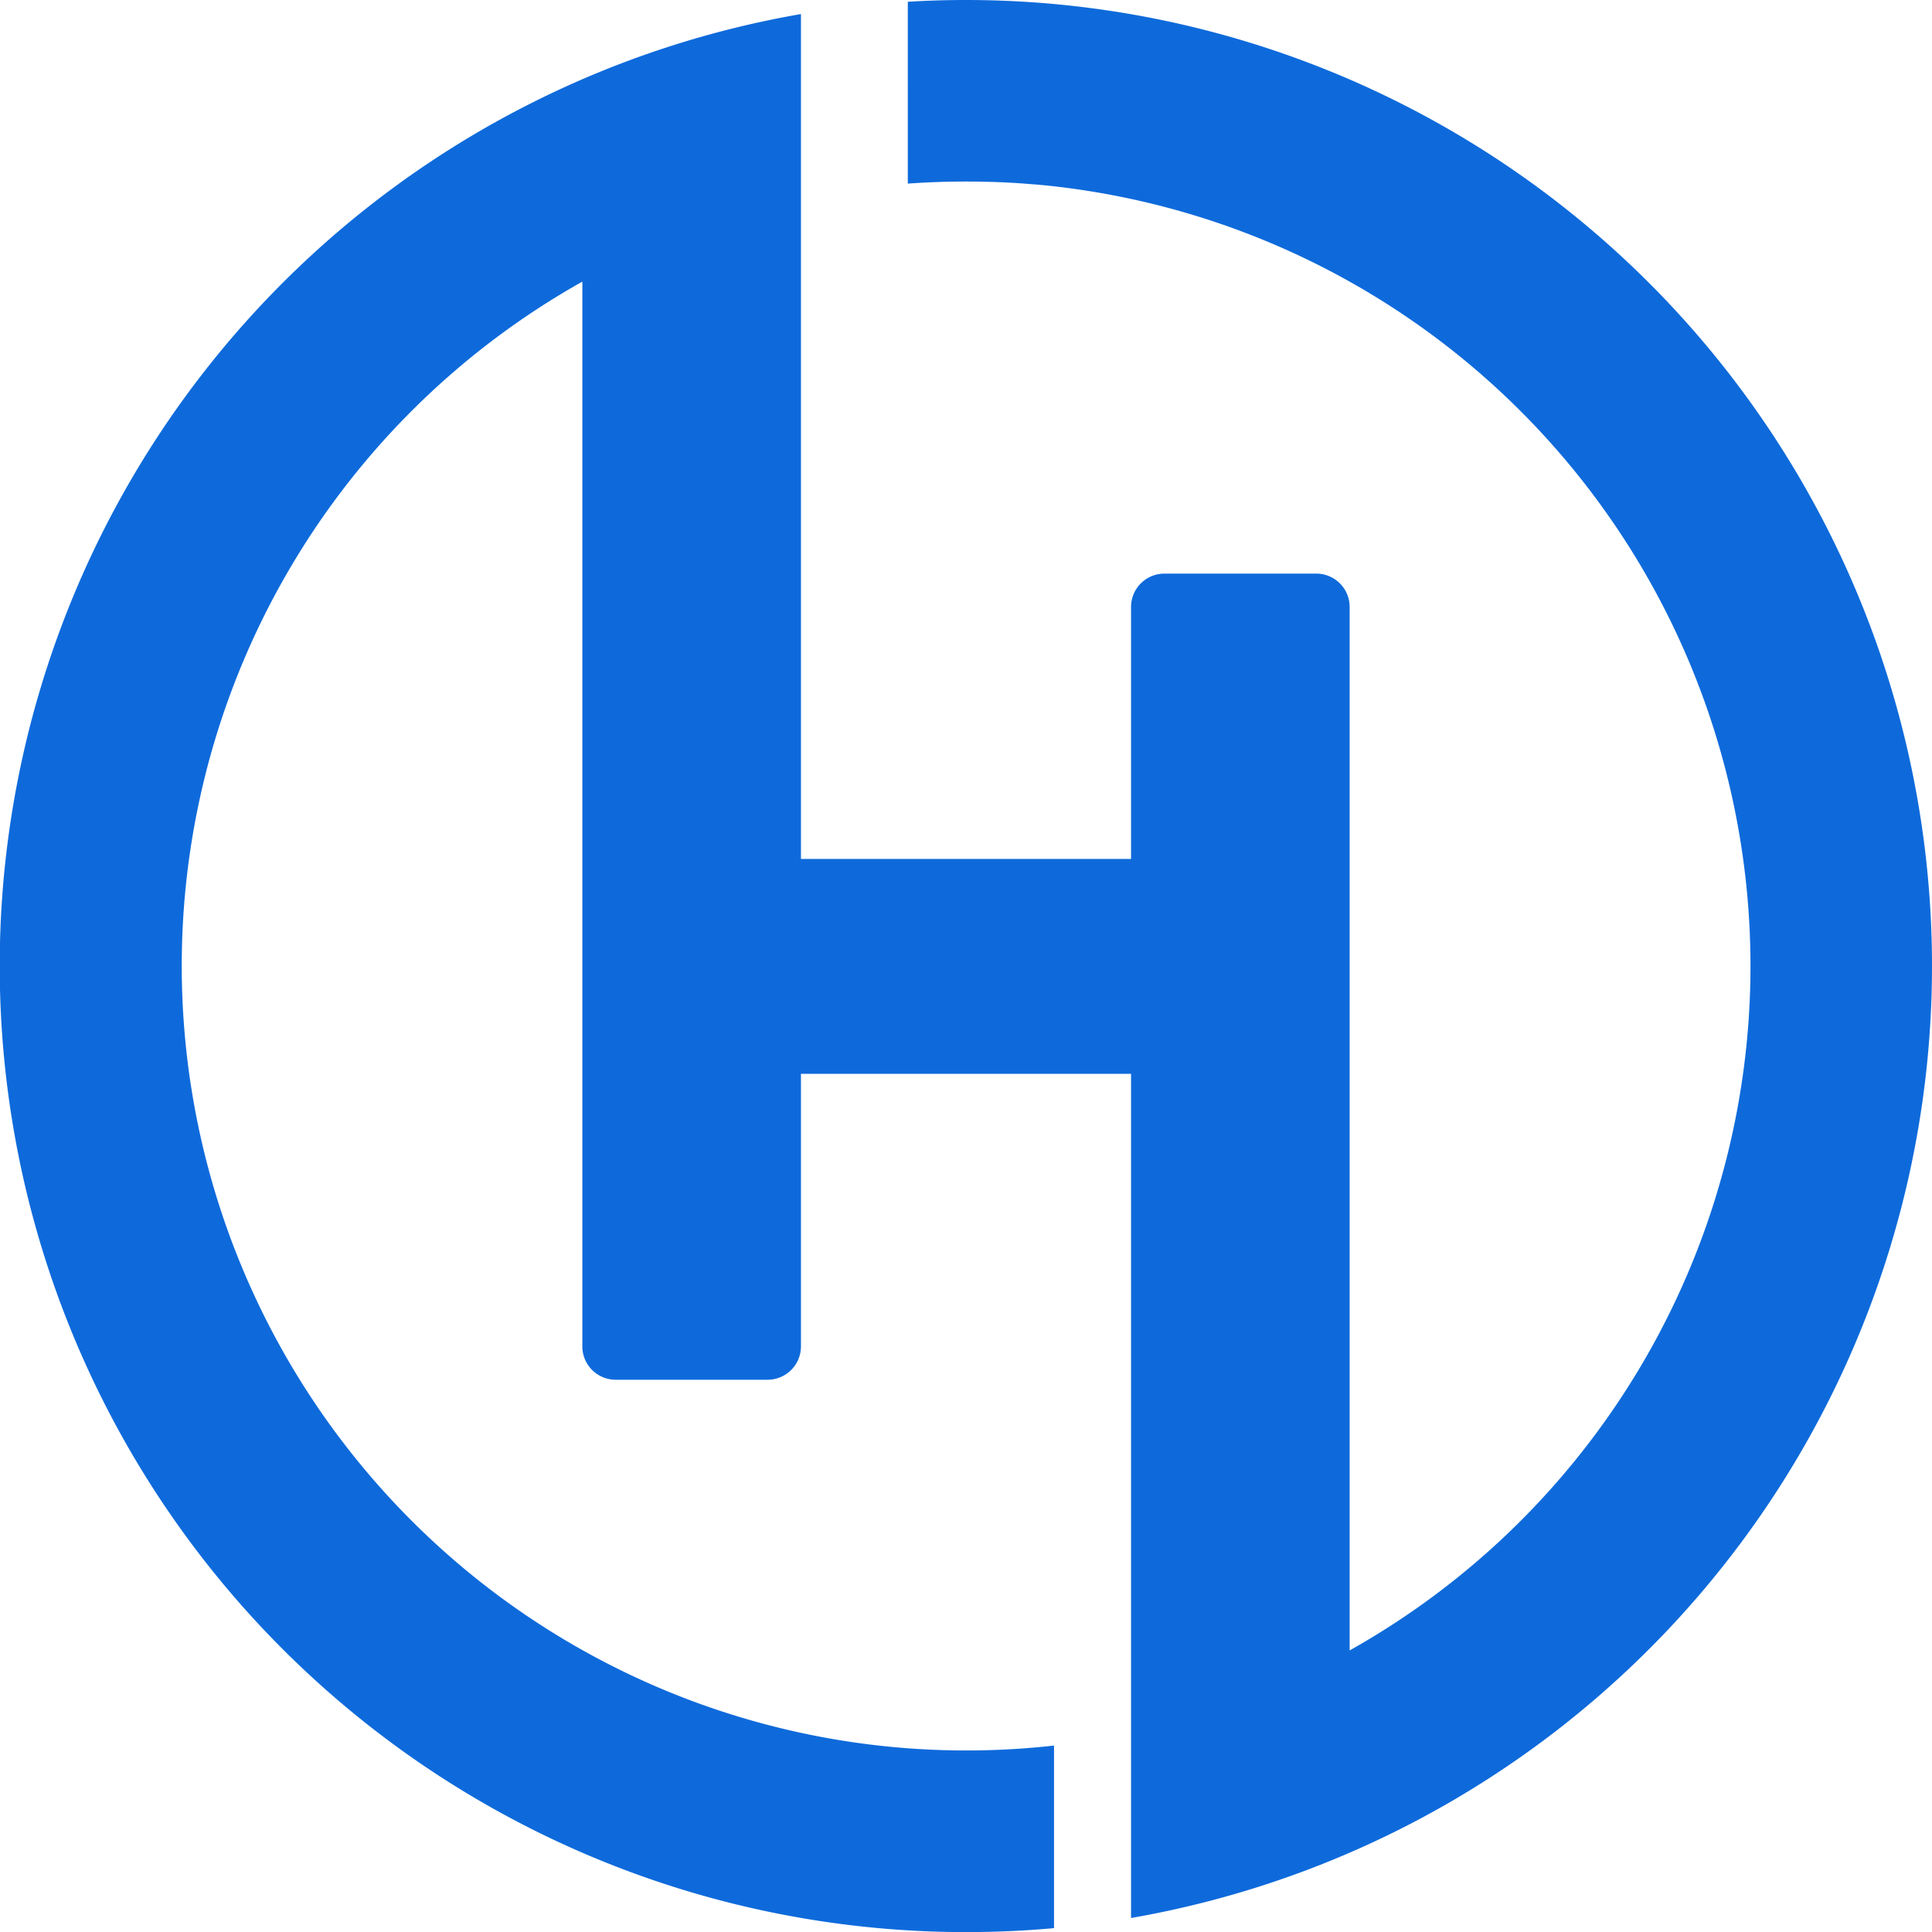
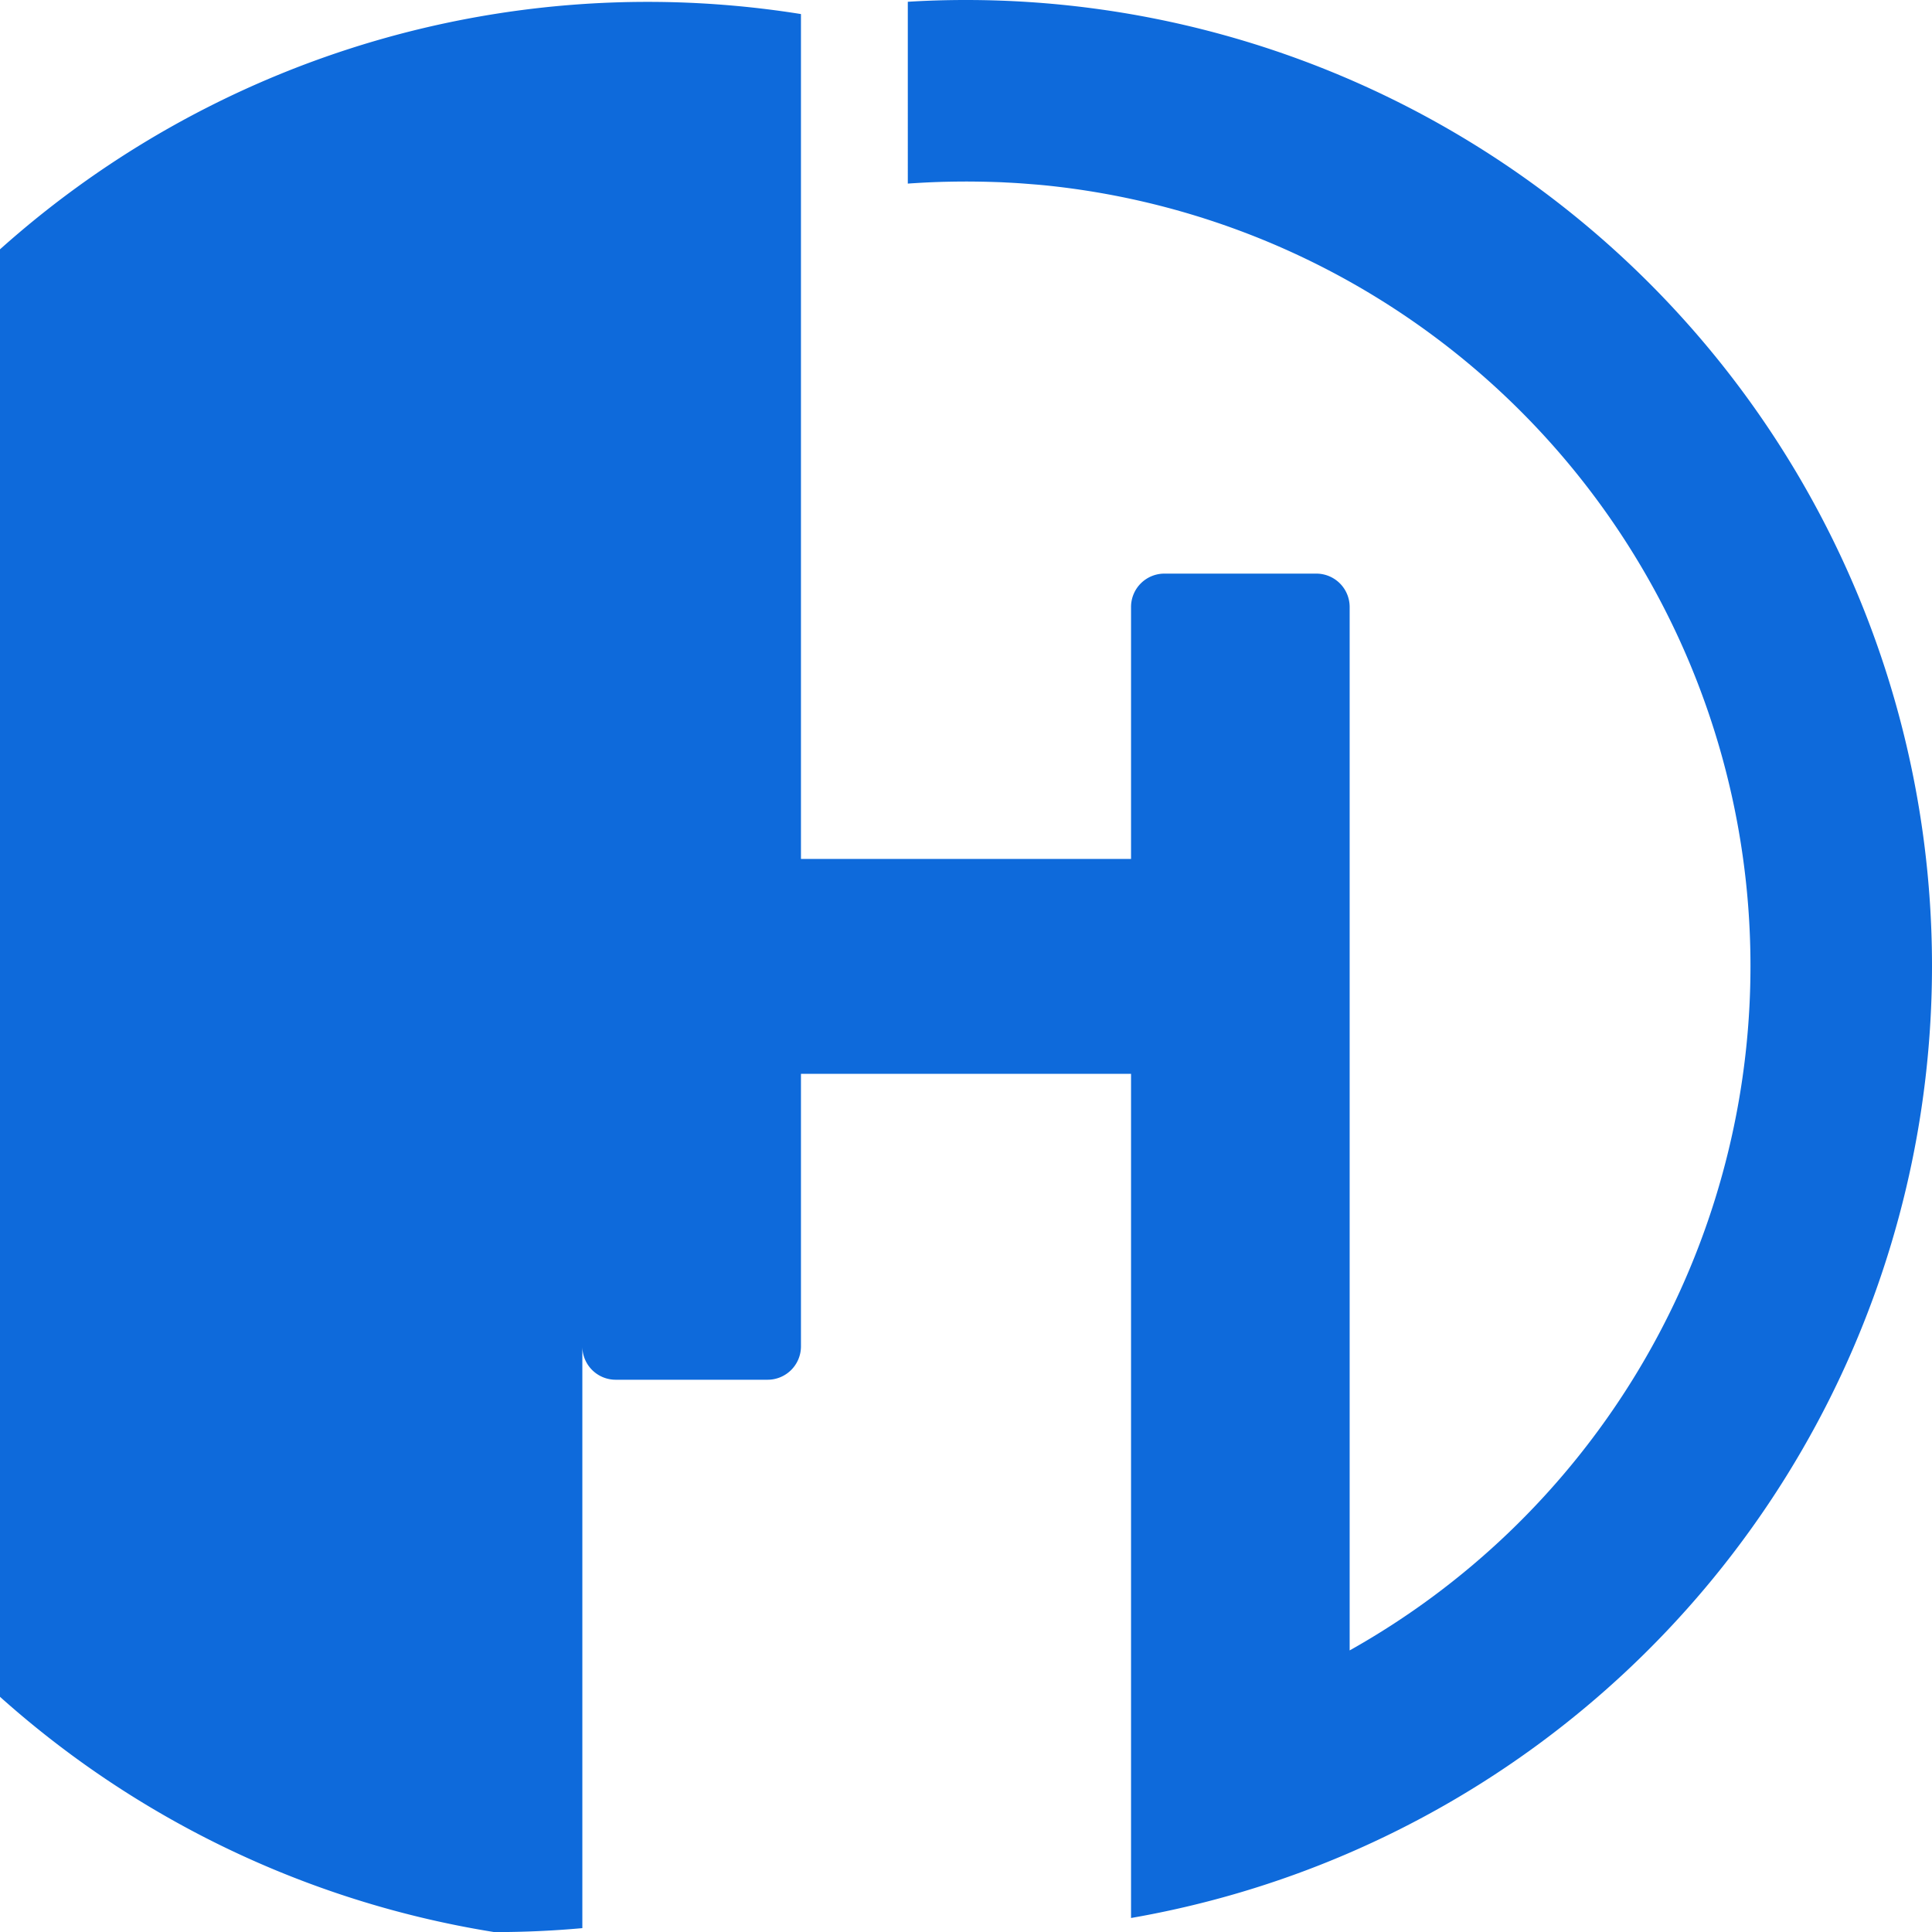
<svg xmlns="http://www.w3.org/2000/svg" width="200" height="200.005" viewBox="0 0 200 200.005">
-   <path id="Path_10" data-name="Path 10" d="M200,100.005a100.026,100.026,0,0,1-82.915,98.545v-87.39H82.915v28.246a3.454,3.454,0,0,1-3.482,3.424H63.766a3.451,3.451,0,0,1-3.482-3.424V29.154A81.224,81.224,0,0,0,109.112,180.7V199.6q-4.5.41-9.112.41A100.011,100.011,0,0,1,82.915,1.455V88.918h34.17V62.8a3.453,3.453,0,0,1,3.482-3.419h15.667a3.453,3.453,0,0,1,3.482,3.419V170.851a81.232,81.232,0,0,0-31.492-151.66c-.326-.032-.657-.063-.987-.089l-1-.079c-.667-.053-1.334-.095-2.006-.126-.347-.021-.688-.037-1.035-.047q-1.591-.055-3.2-.058c-.7,0-1.4.011-2.1.026-.294.005-.583.016-.872.026-.751.026-1.5.063-2.248.11-.268.016-.536.032-.8.053V.184C95.977.058,97.983,0,100,0A100,100,0,0,1,200,100.005Z" fill="#0E6ADB" />
+   <path id="Path_10" data-name="Path 10" d="M200,100.005a100.026,100.026,0,0,1-82.915,98.545v-87.39H82.915v28.246a3.454,3.454,0,0,1-3.482,3.424H63.766a3.451,3.451,0,0,1-3.482-3.424V29.154V199.6q-4.5.41-9.112.41A100.011,100.011,0,0,1,82.915,1.455V88.918h34.17V62.8a3.453,3.453,0,0,1,3.482-3.419h15.667a3.453,3.453,0,0,1,3.482,3.419V170.851a81.232,81.232,0,0,0-31.492-151.66c-.326-.032-.657-.063-.987-.089l-1-.079c-.667-.053-1.334-.095-2.006-.126-.347-.021-.688-.037-1.035-.047q-1.591-.055-3.2-.058c-.7,0-1.4.011-2.1.026-.294.005-.583.016-.872.026-.751.026-1.5.063-2.248.11-.268.016-.536.032-.8.053V.184C95.977.058,97.983,0,100,0A100,100,0,0,1,200,100.005Z" fill="#0E6ADB" />
</svg>